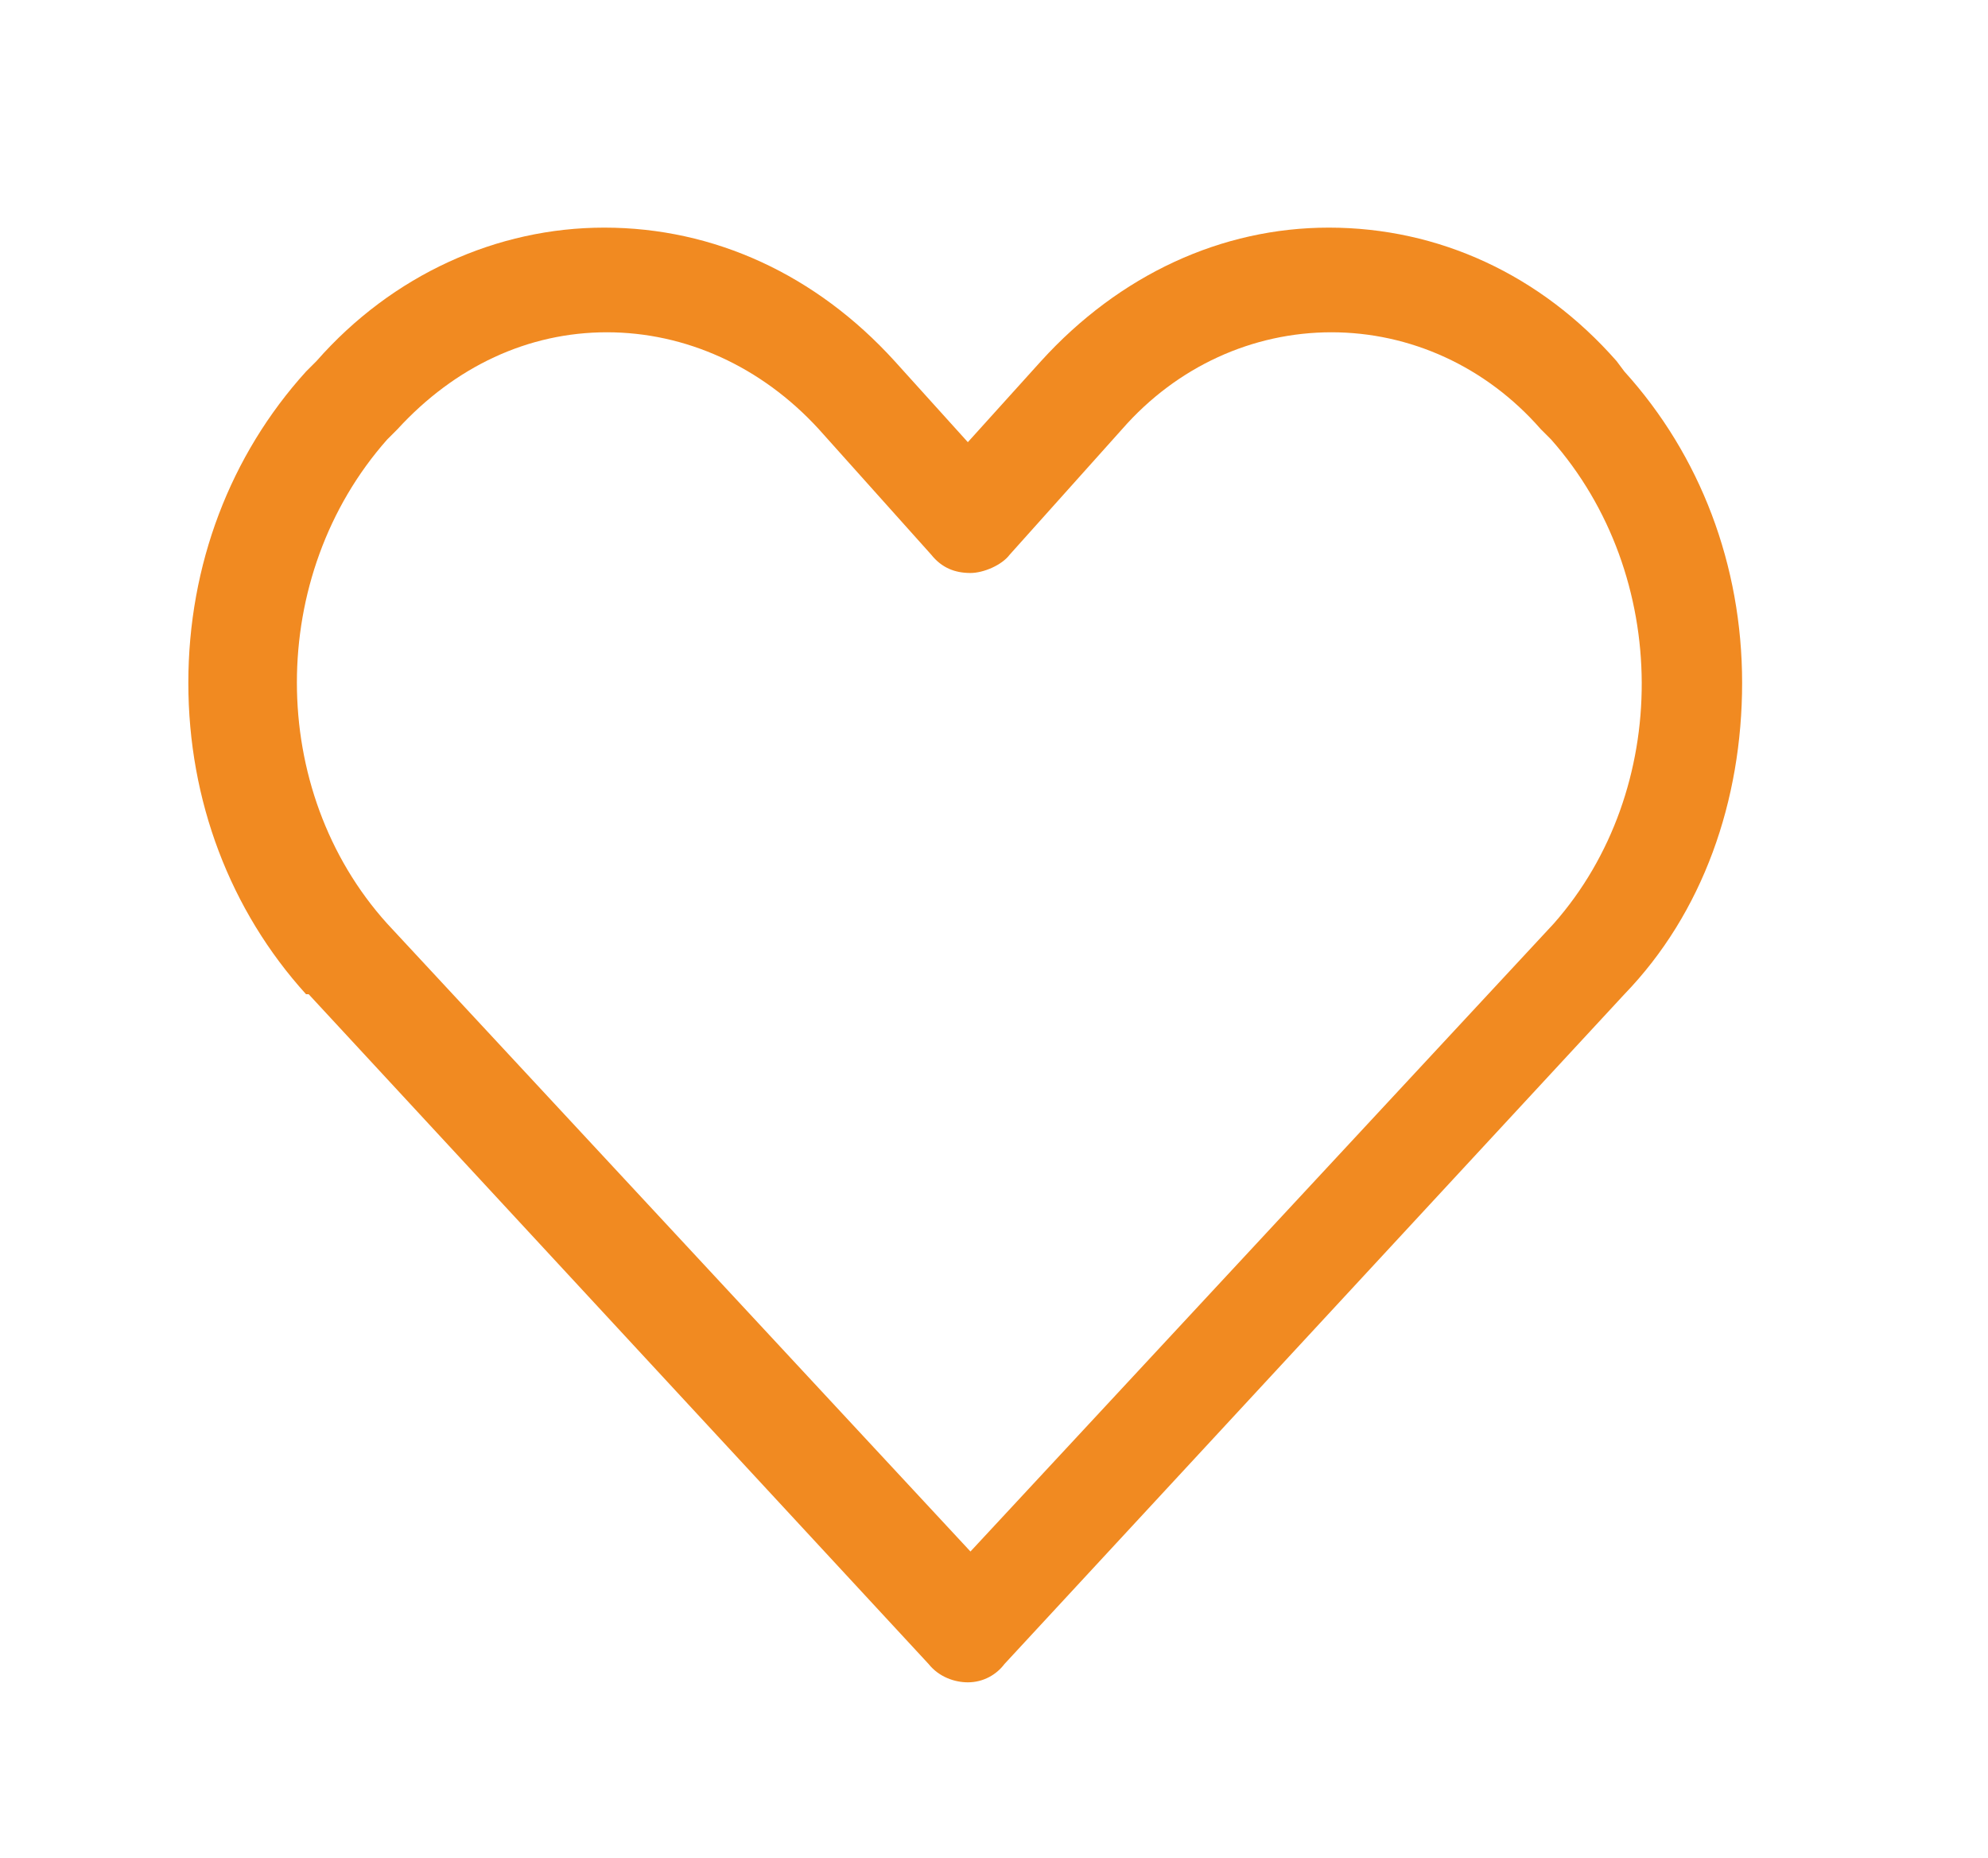
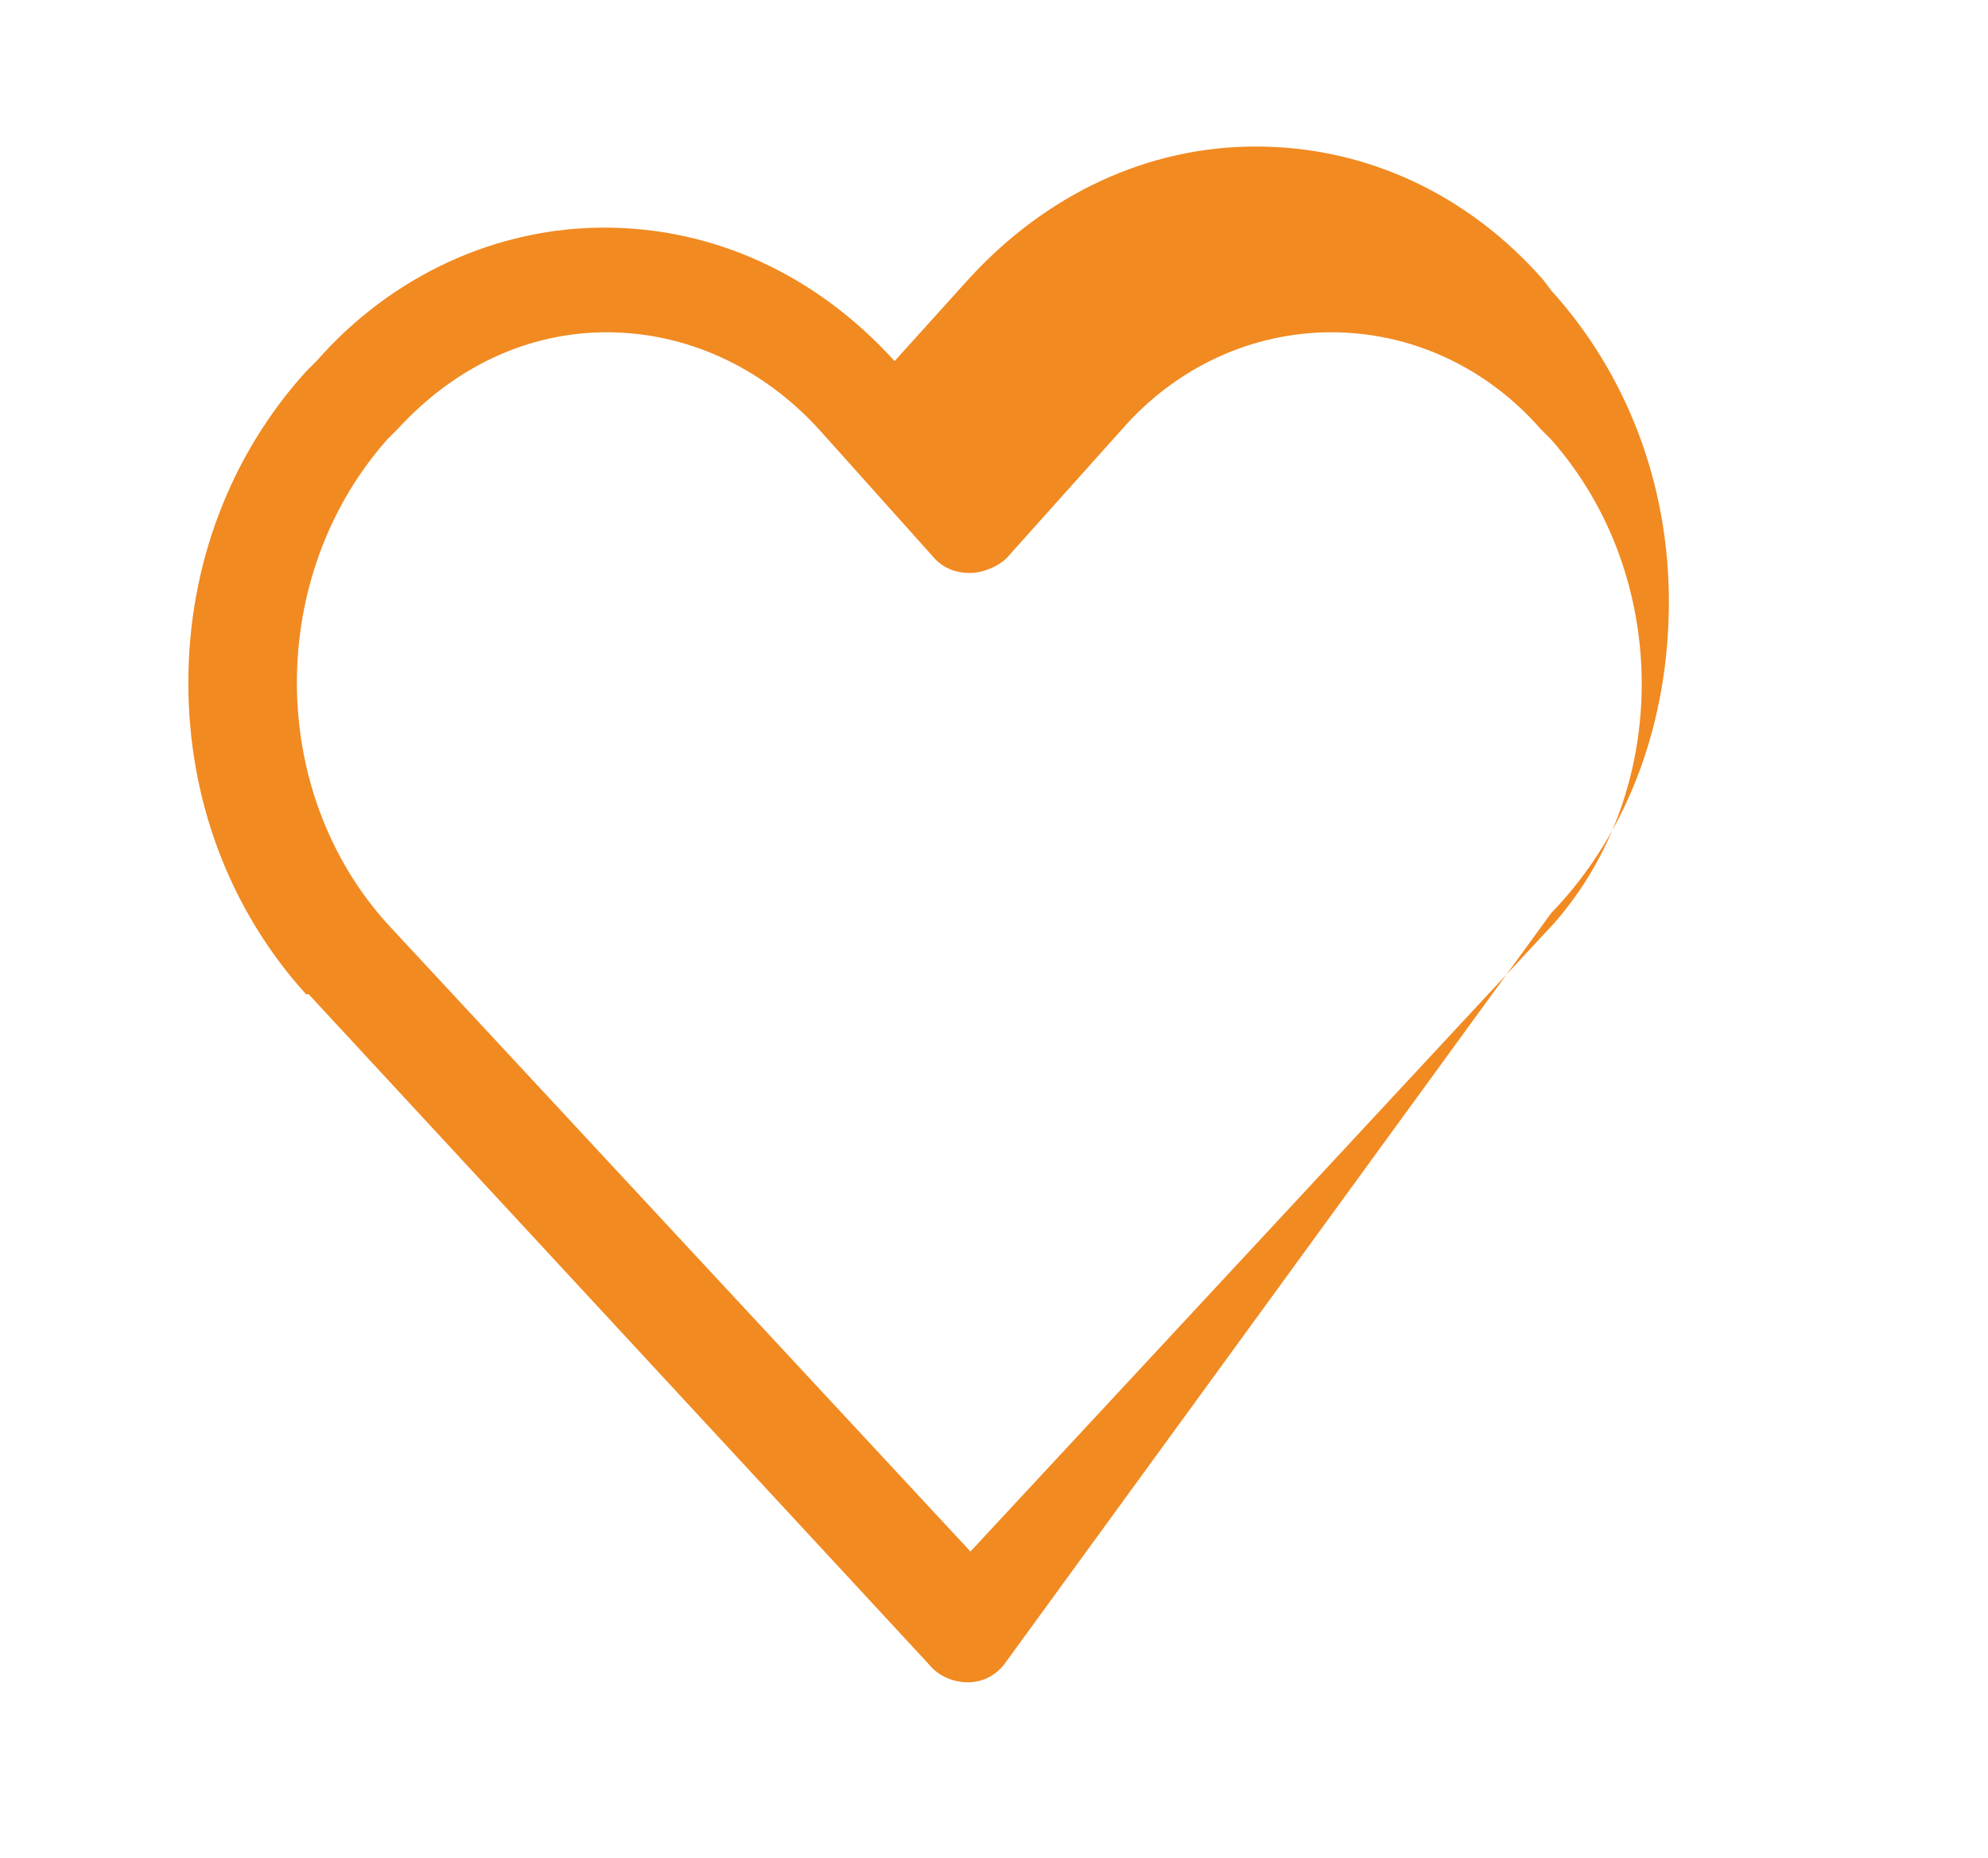
<svg xmlns="http://www.w3.org/2000/svg" version="1.1" id="Layer_1" x="0px" y="0px" viewBox="0 0 76 71" style="enable-background:new 0 0 76 71;" xml:space="preserve">
  <style type="text/css">
	.st0{fill-rule:evenodd;clip-rule:evenodd;fill:#F18A21;}
</style>
  <g>
-     <path class="st0" d="M14.8,35.3l22.3,24l22.3-24c4.5-5.1,4.5-13.3-0.1-18.5l-0.4-0.4c-2.1-2.4-5-3.7-8-3.7c-3,0-5.9,1.3-8,3.7   l-4.3,4.8c-0.3,0.4-1,0.7-1.5,0.7c-0.6,0-1.1-0.2-1.5-0.7l-4.3-4.8c-2.2-2.4-5.1-3.7-8.1-3.7c-3,0-5.8,1.3-8,3.7l-0.4,0.4   C10.2,22,10.2,30.2,14.8,35.3L14.8,35.3z M37,64.3L37,64.3c-0.5,0-1.1-0.2-1.5-0.7L11.8,38h-0.1c-2.9-3.2-4.5-7.4-4.5-11.9   c0-4.5,1.6-8.7,4.5-11.9l0.4-0.4C15,10.5,19,8.7,23.1,8.7c4.2,0,8.1,1.8,11.1,5.1l2.8,3.1l2.8-3.1c3-3.3,6.9-5.1,11-5.1   c4.2,0,8.1,1.8,11,5.1l0.3,0.4c2.9,3.2,4.5,7.4,4.5,11.9c0,4.5-1.5,8.8-4.5,11.9L38.4,63.6C38.1,64,37.6,64.3,37,64.3L37,64.3z" />
+     <path class="st0" d="M14.8,35.3l22.3,24l22.3-24c4.5-5.1,4.5-13.3-0.1-18.5l-0.4-0.4c-2.1-2.4-5-3.7-8-3.7c-3,0-5.9,1.3-8,3.7   l-4.3,4.8c-0.3,0.4-1,0.7-1.5,0.7c-0.6,0-1.1-0.2-1.5-0.7l-4.3-4.8c-2.2-2.4-5.1-3.7-8.1-3.7c-3,0-5.8,1.3-8,3.7l-0.4,0.4   C10.2,22,10.2,30.2,14.8,35.3L14.8,35.3z M37,64.3L37,64.3c-0.5,0-1.1-0.2-1.5-0.7L11.8,38h-0.1c-2.9-3.2-4.5-7.4-4.5-11.9   c0-4.5,1.6-8.7,4.5-11.9l0.4-0.4C15,10.5,19,8.7,23.1,8.7c4.2,0,8.1,1.8,11.1,5.1l2.8-3.1c3-3.3,6.9-5.1,11-5.1   c4.2,0,8.1,1.8,11,5.1l0.3,0.4c2.9,3.2,4.5,7.4,4.5,11.9c0,4.5-1.5,8.8-4.5,11.9L38.4,63.6C38.1,64,37.6,64.3,37,64.3L37,64.3z" />
  </g>
</svg>